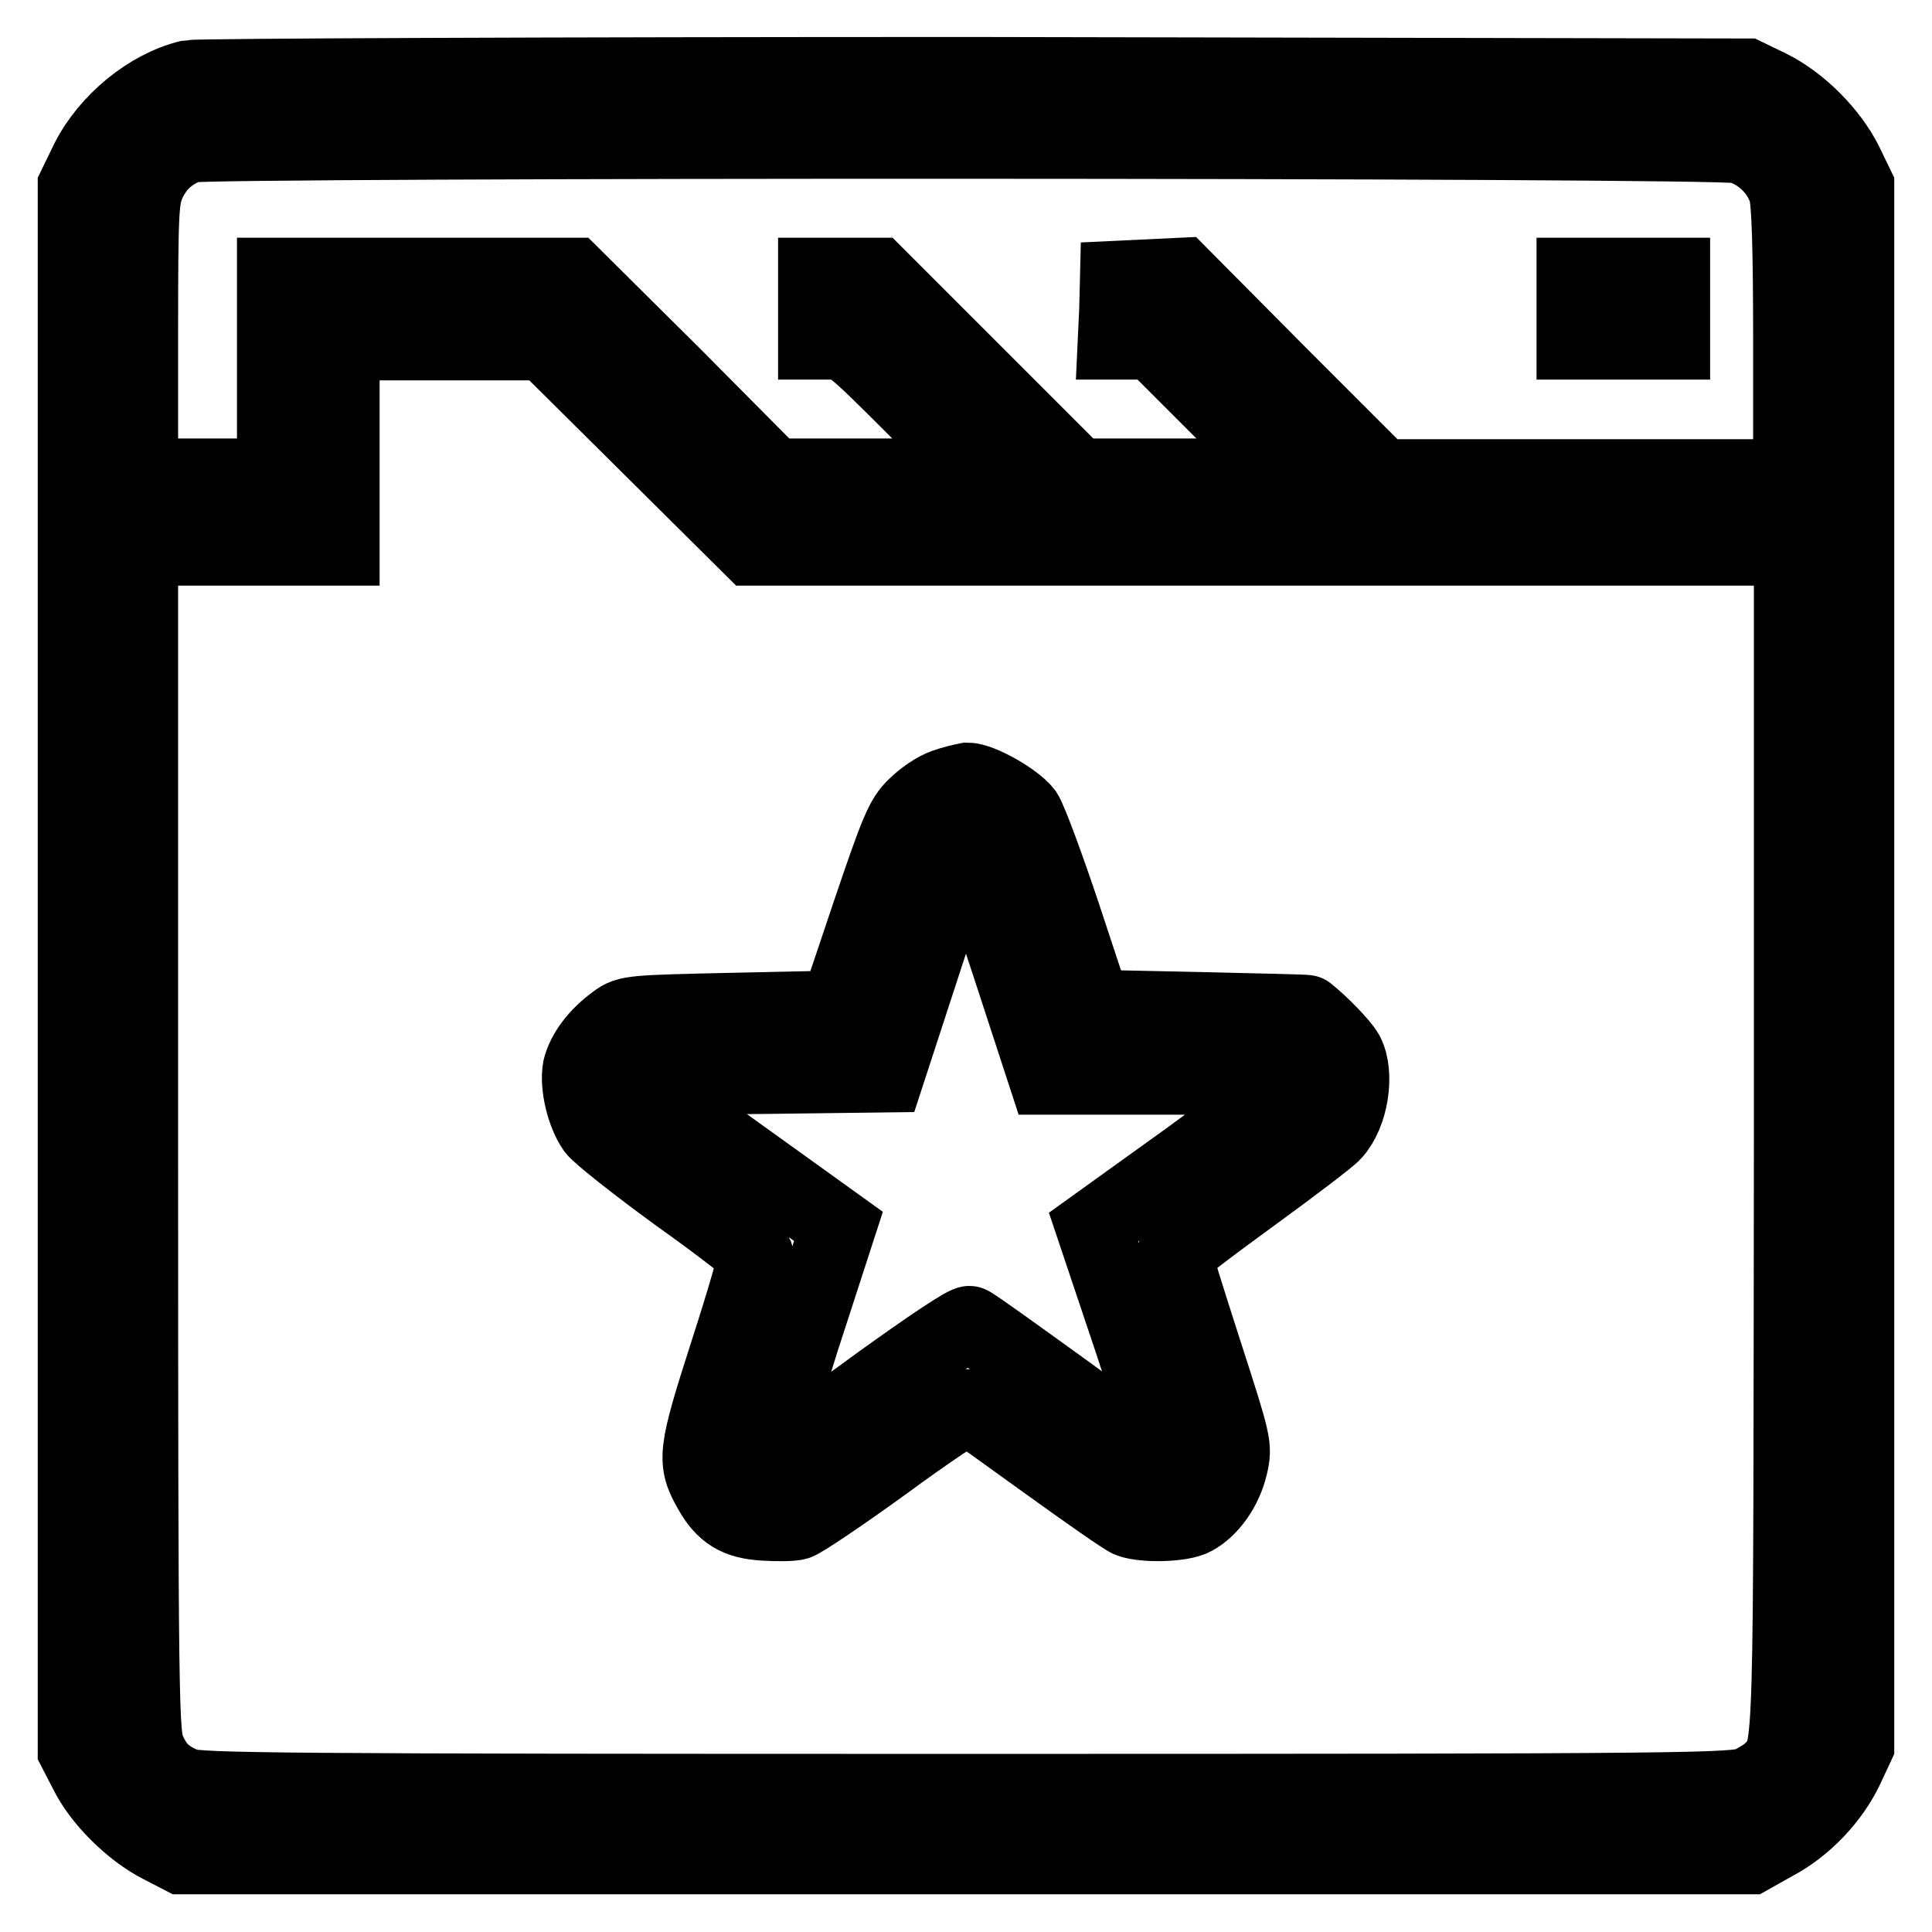
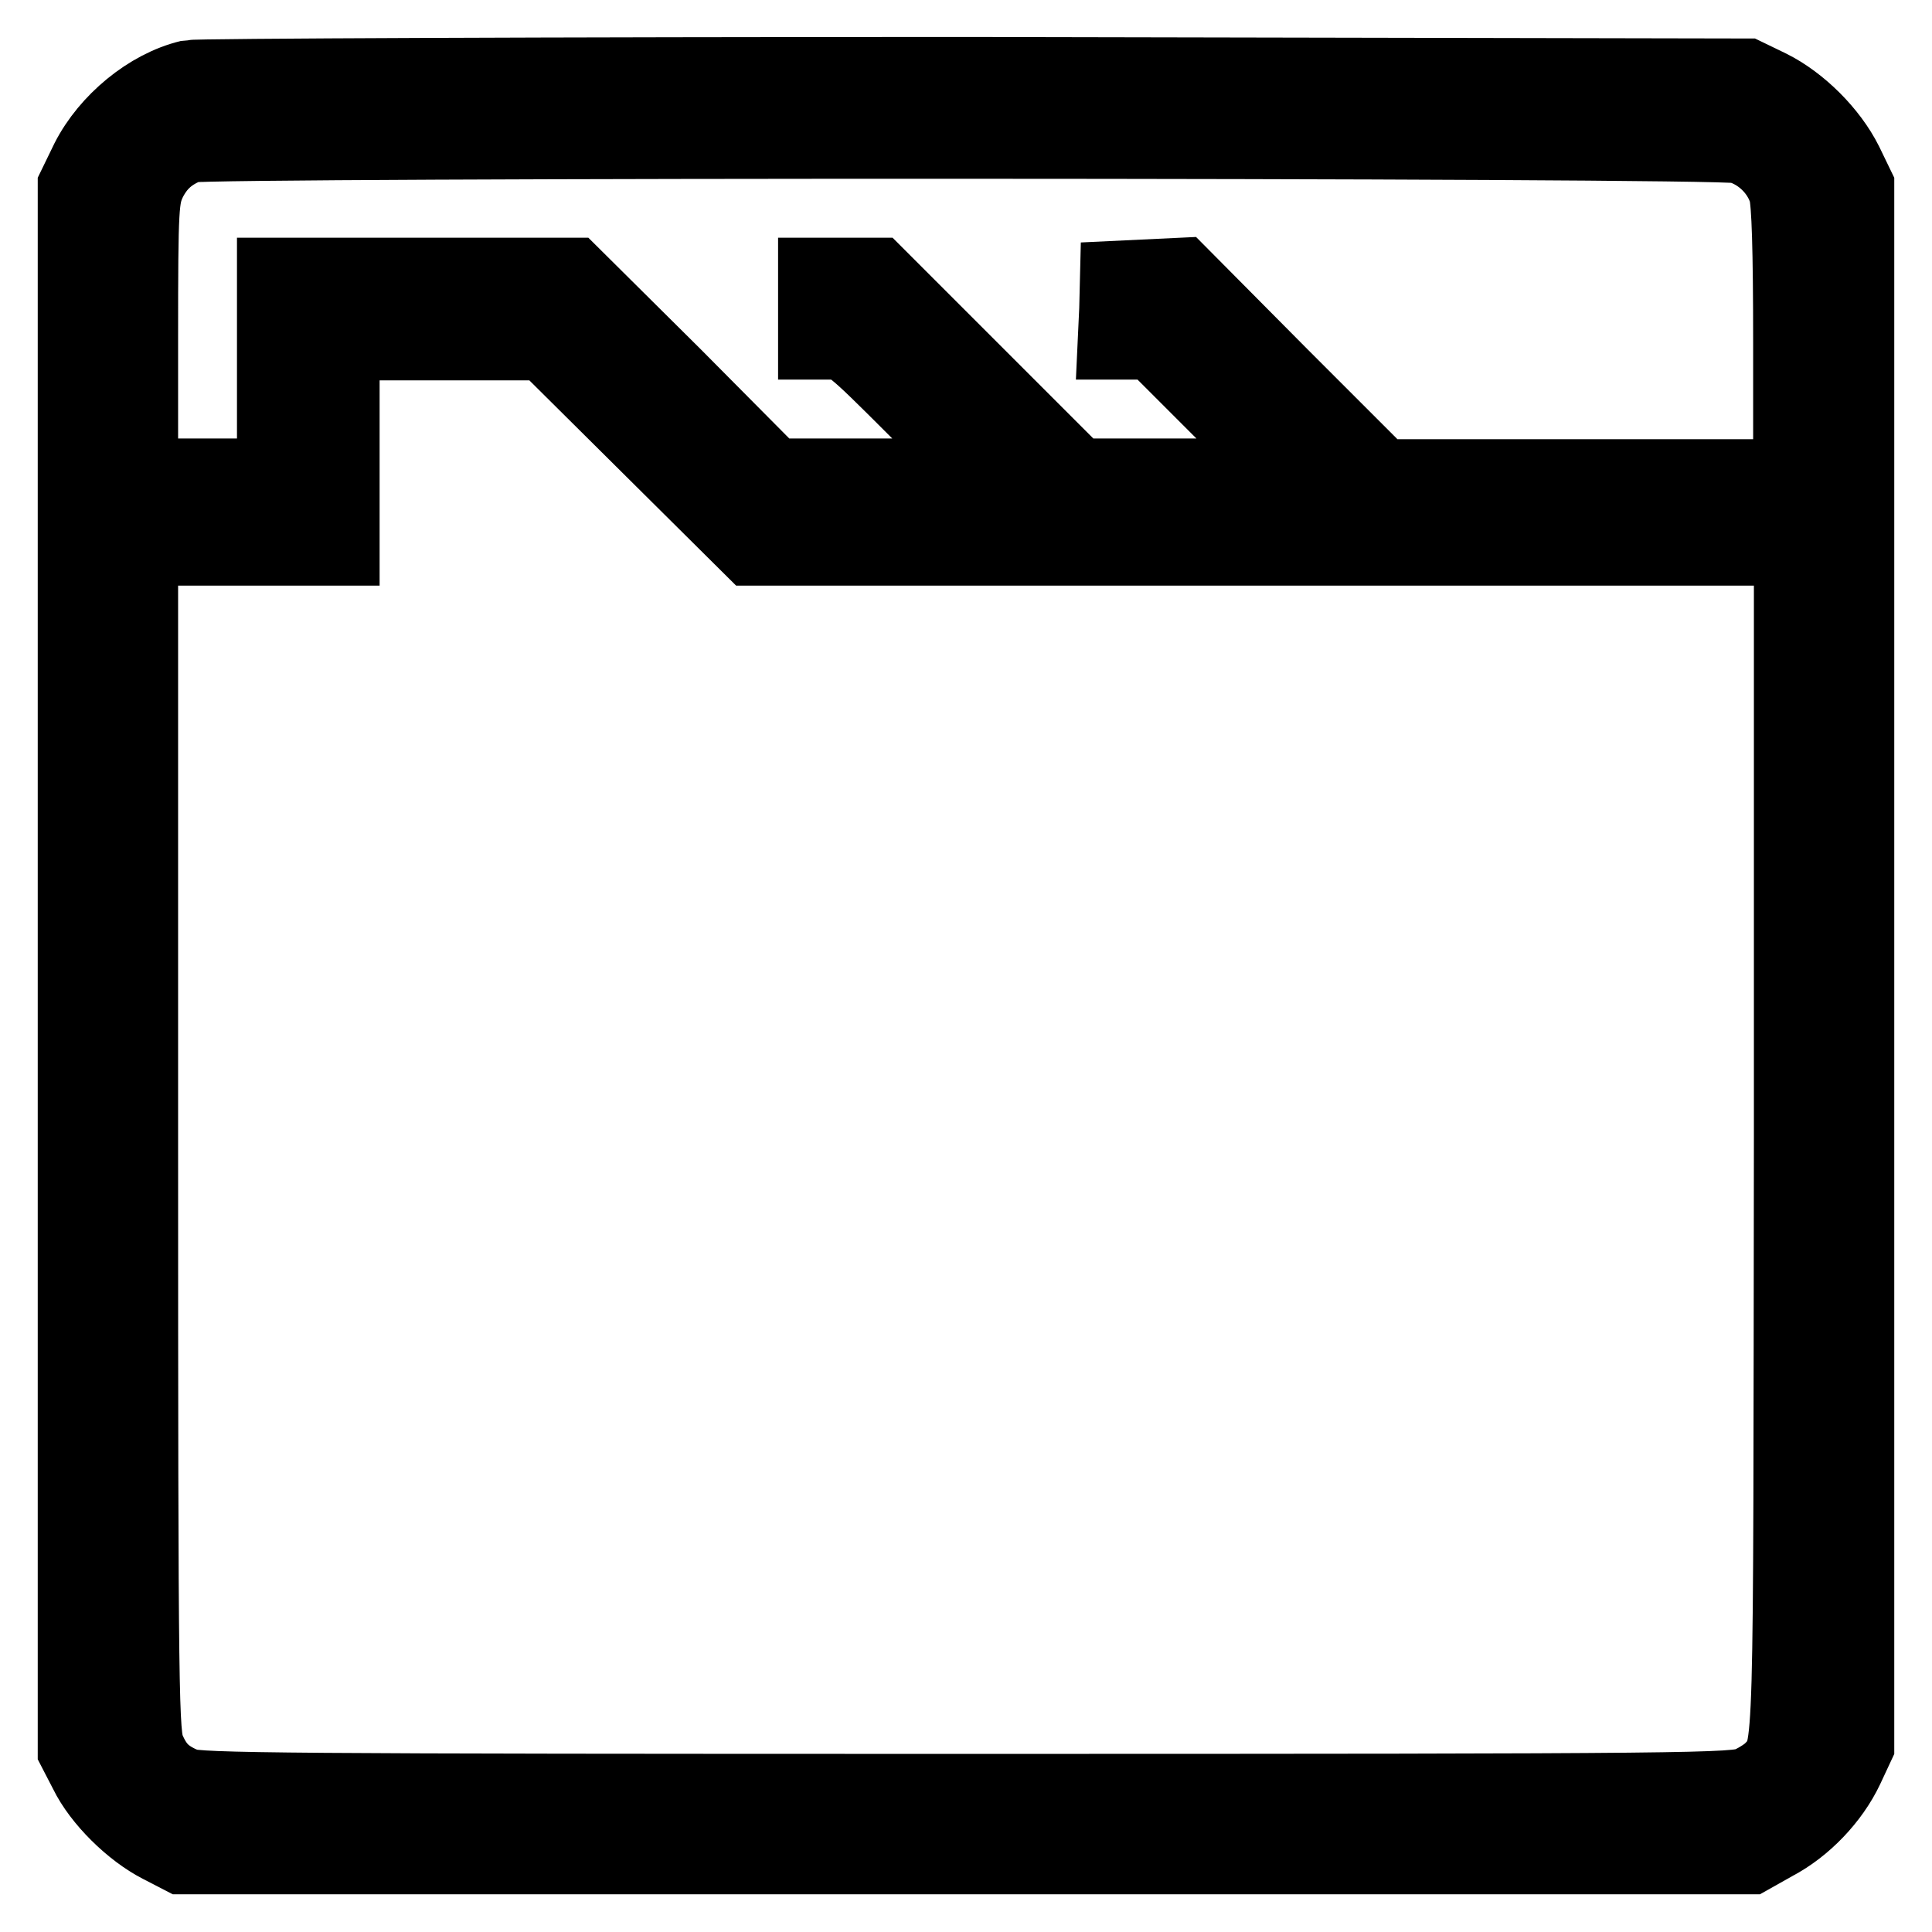
<svg xmlns="http://www.w3.org/2000/svg" version="1.1" x="0px" y="0px" viewBox="0 0 256 256" enable-background="new 0 0 256 256" xml:space="preserve">
  <g>
    <g>
      <g>
        <path stroke-width="10" fill-opacity="0" stroke="#000000" d="M25.1,10.3c-5.4,1.3-10.8,5.8-13.4,10.9L10,24.7v103.6v103.6l1.5,2.9c1.8,3.7,6,7.8,9.7,9.7l2.9,1.5H128h103.9l3.2-1.8c4-2.1,7.6-5.9,9.5-9.9l1.4-3V128.1V24.7l-1.5-3.1c-2-4-6-8-10-10l-3.1-1.5L129,9.9C72.8,9.9,26,10.1,25.1,10.3z M230.4,19.3c2.9,0.8,5.4,3.2,6.3,6.1c0.4,1.5,0.6,7.5,0.6,20v17.8h-27.1h-27.1l-13.3-13.3l-13.3-13.4l-4.2,0.2l-4.2,0.2L148,41l-0.2,4.3h2.5h2.5l8.9,8.9l8.9,8.9h-13.9h-13.9l-13.3-13.3l-13.3-13.3h-4h-4.1v4.4v4.4h2.2c2.1,0,2.4,0.2,11.1,8.9l8.9,8.9h-13.9h-13.9L89.3,49.8L75.9,36.5H56.2H36.4v13.3v13.3h-8.9h-8.9V44.7c0-17.6,0.1-18.5,1.1-20.7c1.2-2.4,2.8-3.8,5.4-4.8C27.5,18.5,227.1,18.5,230.4,19.3z M85.9,59l13.7,13.6h68.9h68.9v78.3c-0.1,83.3,0.1,80.7-2.5,83.5c-0.5,0.6-1.9,1.5-3,2c-2,0.9-6.2,1-103.8,1c-90.3,0-101.9-0.1-103.6-0.8c-2.6-1.1-3.8-2.2-4.9-4.7c-0.9-2-1-5.5-1-80.7V72.6H32h13.3V59V45.4h13.4h13.5L85.9,59z" />
-         <path stroke-width="10" fill-opacity="0" stroke="#000000" d="M208.6,40.9v4.4h6.5h6.5v-4.4v-4.4h-6.5h-6.5L208.6,40.9L208.6,40.9z" />
-         <path stroke-width="10" fill-opacity="0" stroke="#000000" d="M125.2,104.2c-1.2,0.4-2.9,1.6-3.9,2.6c-1.7,1.6-2.4,3.4-6.1,14.3l-4.2,12.5l-13.9,0.3c-13.3,0.3-13.9,0.3-15.5,1.5c-2.5,1.8-4.2,4.1-4.7,6.2c-0.4,2.3,0.5,6,1.9,8c0.6,0.8,5.5,4.7,11,8.7c5.5,3.9,10.1,7.5,10.3,7.9c0.2,0.4-1.5,6.2-3.7,13c-4.3,13.4-4.4,14.4-2.2,18.3c1.7,3,3.5,4.1,7.1,4.3c1.7,0.1,3.7,0.1,4.3-0.1c0.7-0.2,5.9-3.7,11.7-7.9c5.7-4.2,10.7-7.5,11-7.4c0.4,0.2,5,3.5,10.4,7.4c5.4,3.9,10.4,7.4,11,7.6c1.9,0.7,6.9,0.6,8.5-0.3c2.2-1.2,4.1-3.9,4.8-6.9c0.6-2.6,0.5-2.9-3.4-15c-2.2-6.8-4-12.6-4-12.9c0-0.3,4.6-3.8,10.1-7.8c5.5-4,10.5-7.8,11-8.4c2.3-2.5,3.1-7.8,1.7-10.5c-0.6-1.1-3.3-3.9-5.2-5.4c-0.1-0.1-6.4-0.2-14.2-0.4l-14.1-0.3l-4-12.1c-2.2-6.6-4.5-12.8-5.1-13.7c-1.3-1.7-5.9-4.3-7.6-4.3C127.7,103.5,126.3,103.8,125.2,104.2z M133.7,127.7l4.9,15h16c13.4,0,15.9,0.1,15.9,0.7c0,0.4-5.8,4.9-12.8,10l-12.8,9.2l5,14.9c3.4,10.3,4.8,15.1,4.4,15.5c-0.4,0.4-4.4-2.2-12.8-8.4c-6.8-4.9-12.6-9.1-13-9.2c-0.4-0.2-5.3,3.1-11.7,7.7c-15.1,11-14.4,10.6-15,10c-0.3-0.3,1.6-6.6,4.4-15.5l4.9-15.1l-12.8-9.2c-7-5-12.8-9.5-12.8-9.9c0-0.6,2.9-0.7,16-0.8l16-0.2l4.7-14.4c2.6-7.9,4.8-14.7,4.9-15.1C127.9,111,129.2,113.9,133.7,127.7z" />
      </g>
    </g>
  </g>
</svg>